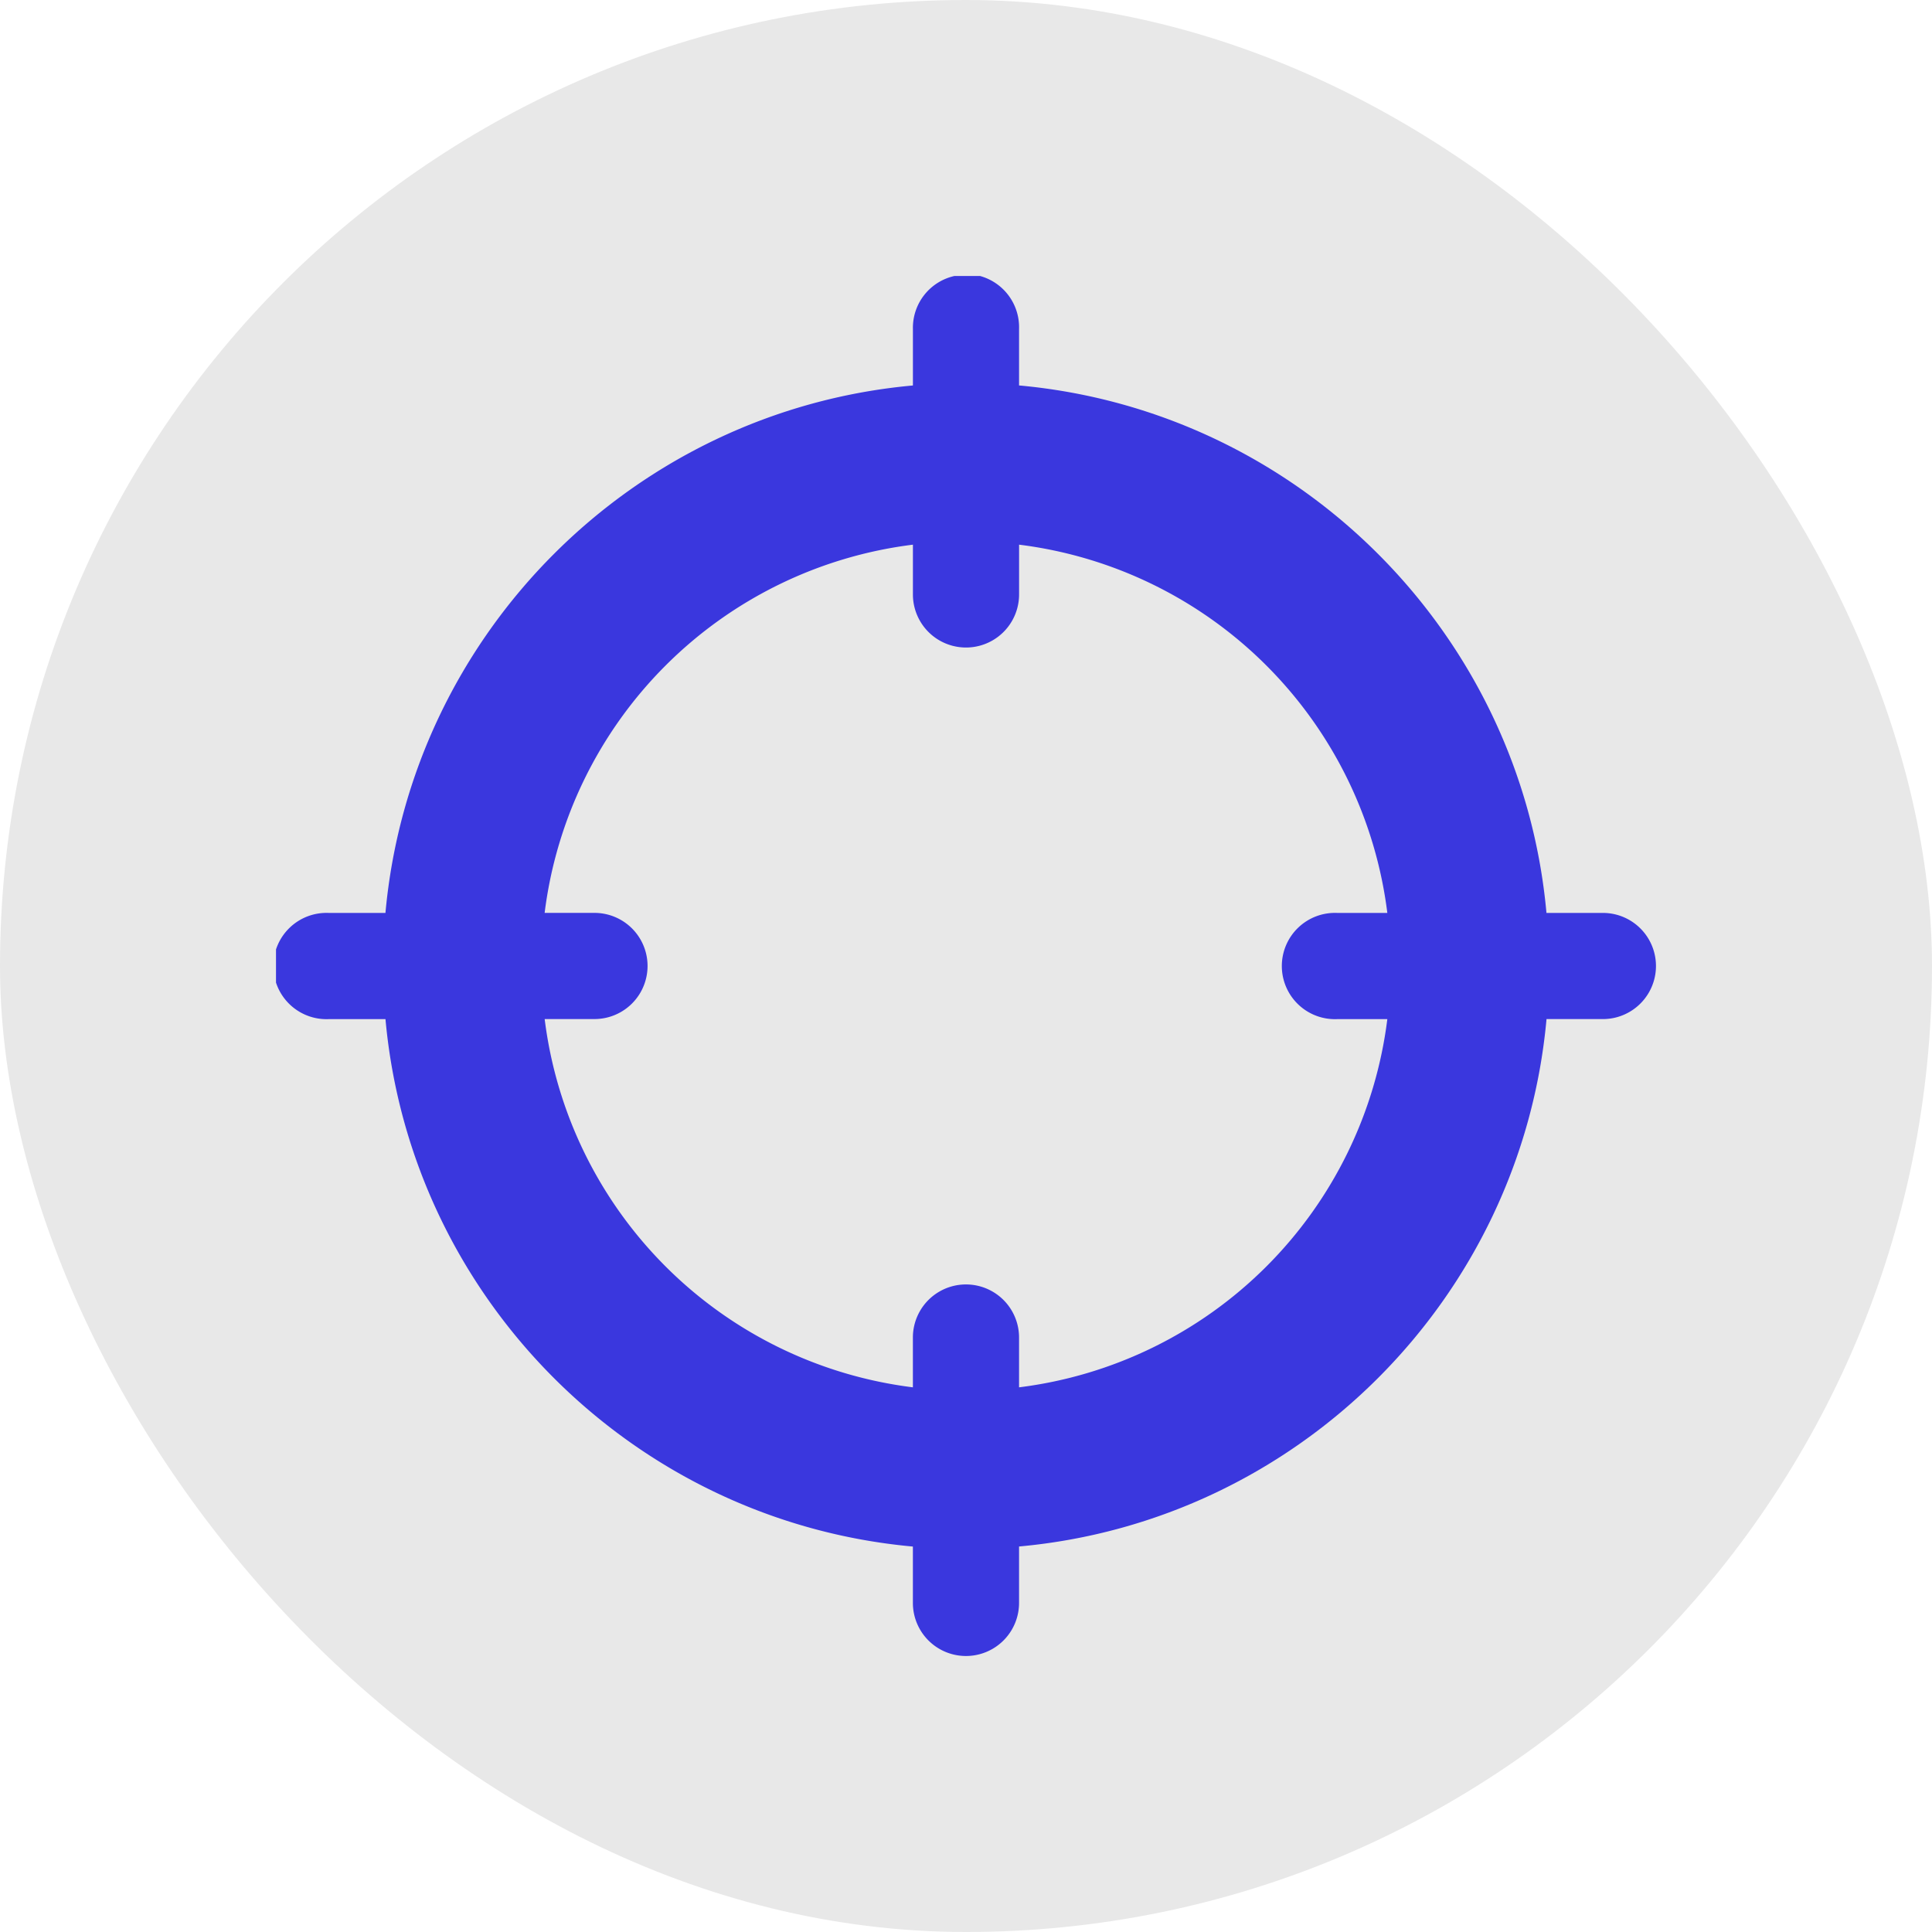
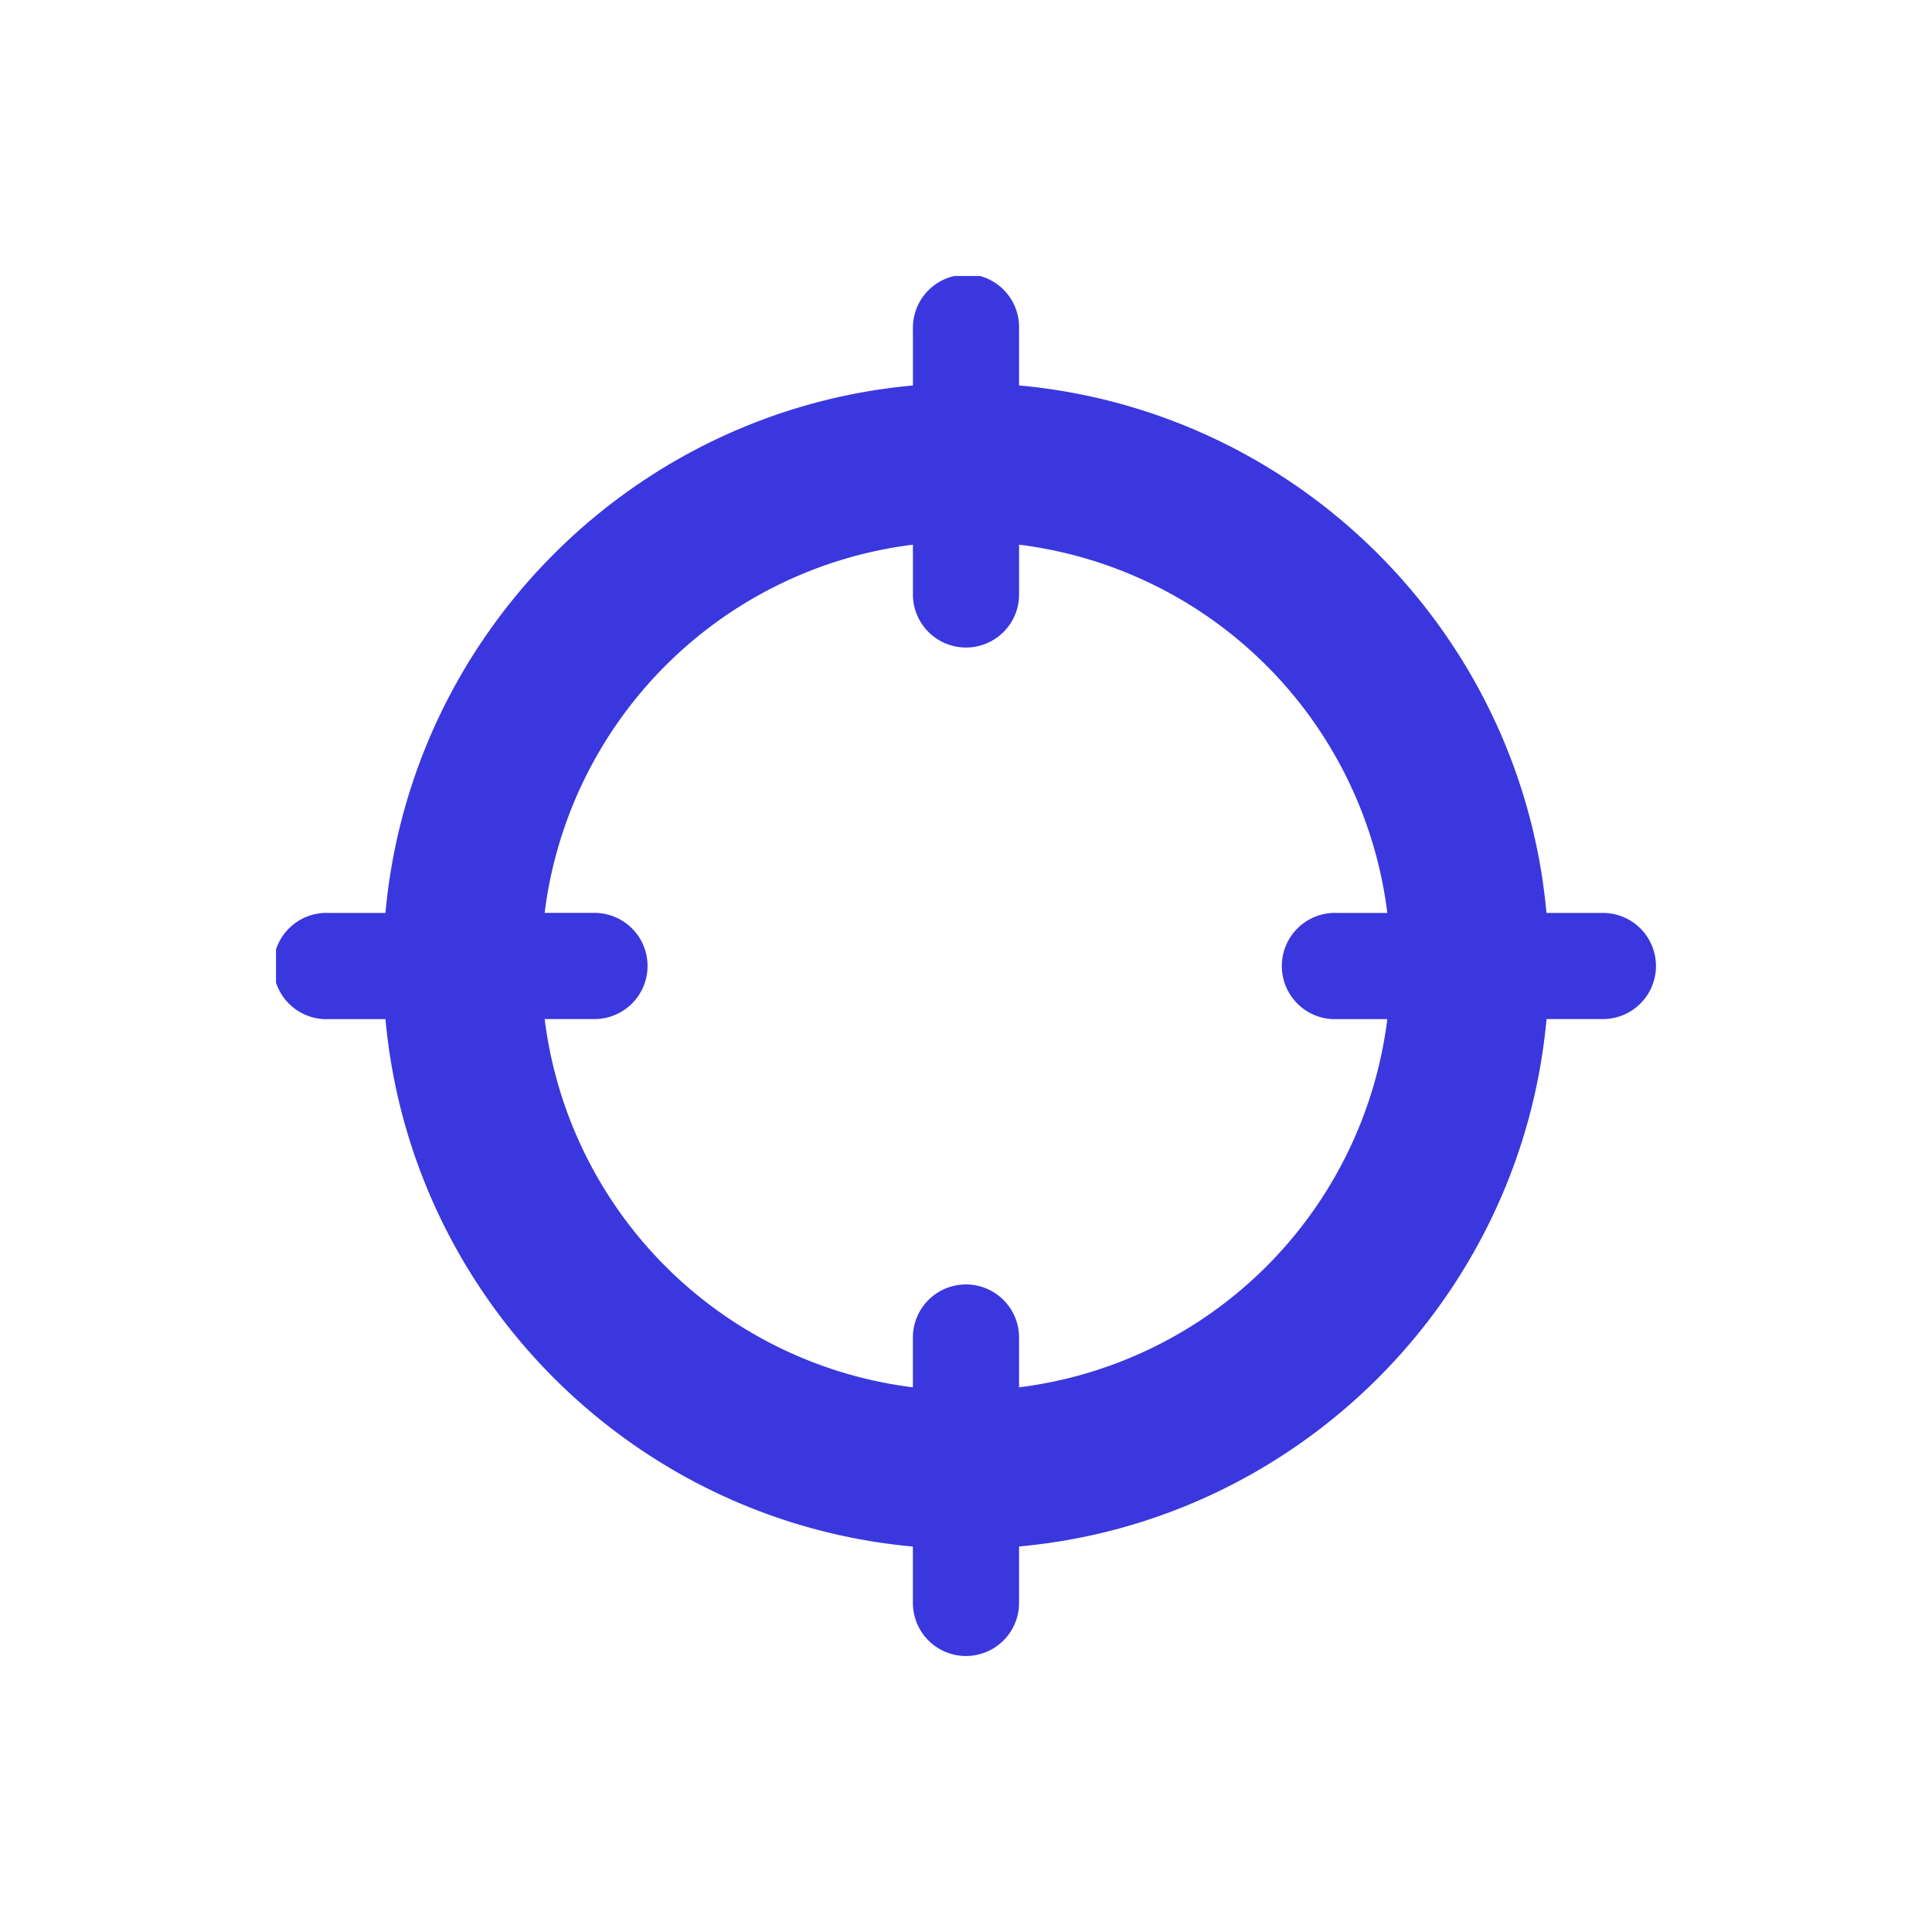
<svg xmlns="http://www.w3.org/2000/svg" width="63" height="63" fill="none">
-   <rect width="63" height="63" fill="#E8E8E8" rx="31.5" />
  <g clip-path="url(#a)">
    <path fill="#3A37DE" d="M31.337 8.946a1.73 1.73 0 0 0-.216.054 1.73 1.73 0 0 0-1.352 1.73v1.84c-9.109.826-16.373 8.09-17.2 17.2H10.73a1.733 1.733 0 1 0 0 3.462h1.84c.825 9.108 8.09 16.372 17.198 17.199v1.838a1.73 1.73 0 0 0 3.462 0v-1.84c9.109-.825 16.373-8.09 17.2-17.198h1.838a1.73 1.73 0 0 0 0-3.462h-1.84c-.825-9.109-8.087-16.373-17.198-17.2V10.73a1.733 1.733 0 0 0-1.894-1.785zm-1.568 8.815v1.623a1.731 1.731 0 0 0 3.462 0v-1.623A13.821 13.821 0 0 1 45.239 29.77h-1.624a1.733 1.733 0 1 0 0 3.462h1.624A13.822 13.822 0 0 1 33.23 45.239v-1.624a1.731 1.731 0 1 0-3.462 0v1.624A13.821 13.821 0 0 1 17.761 33.23h1.624a1.73 1.73 0 0 0 0-3.462H17.76a13.821 13.821 0 0 1 12.01-12.007z" />
  </g>
  <defs>
    <clipPath id="a">
      <path fill="#fff" d="M9 9h45v45H9z" />
    </clipPath>
  </defs>
</svg>